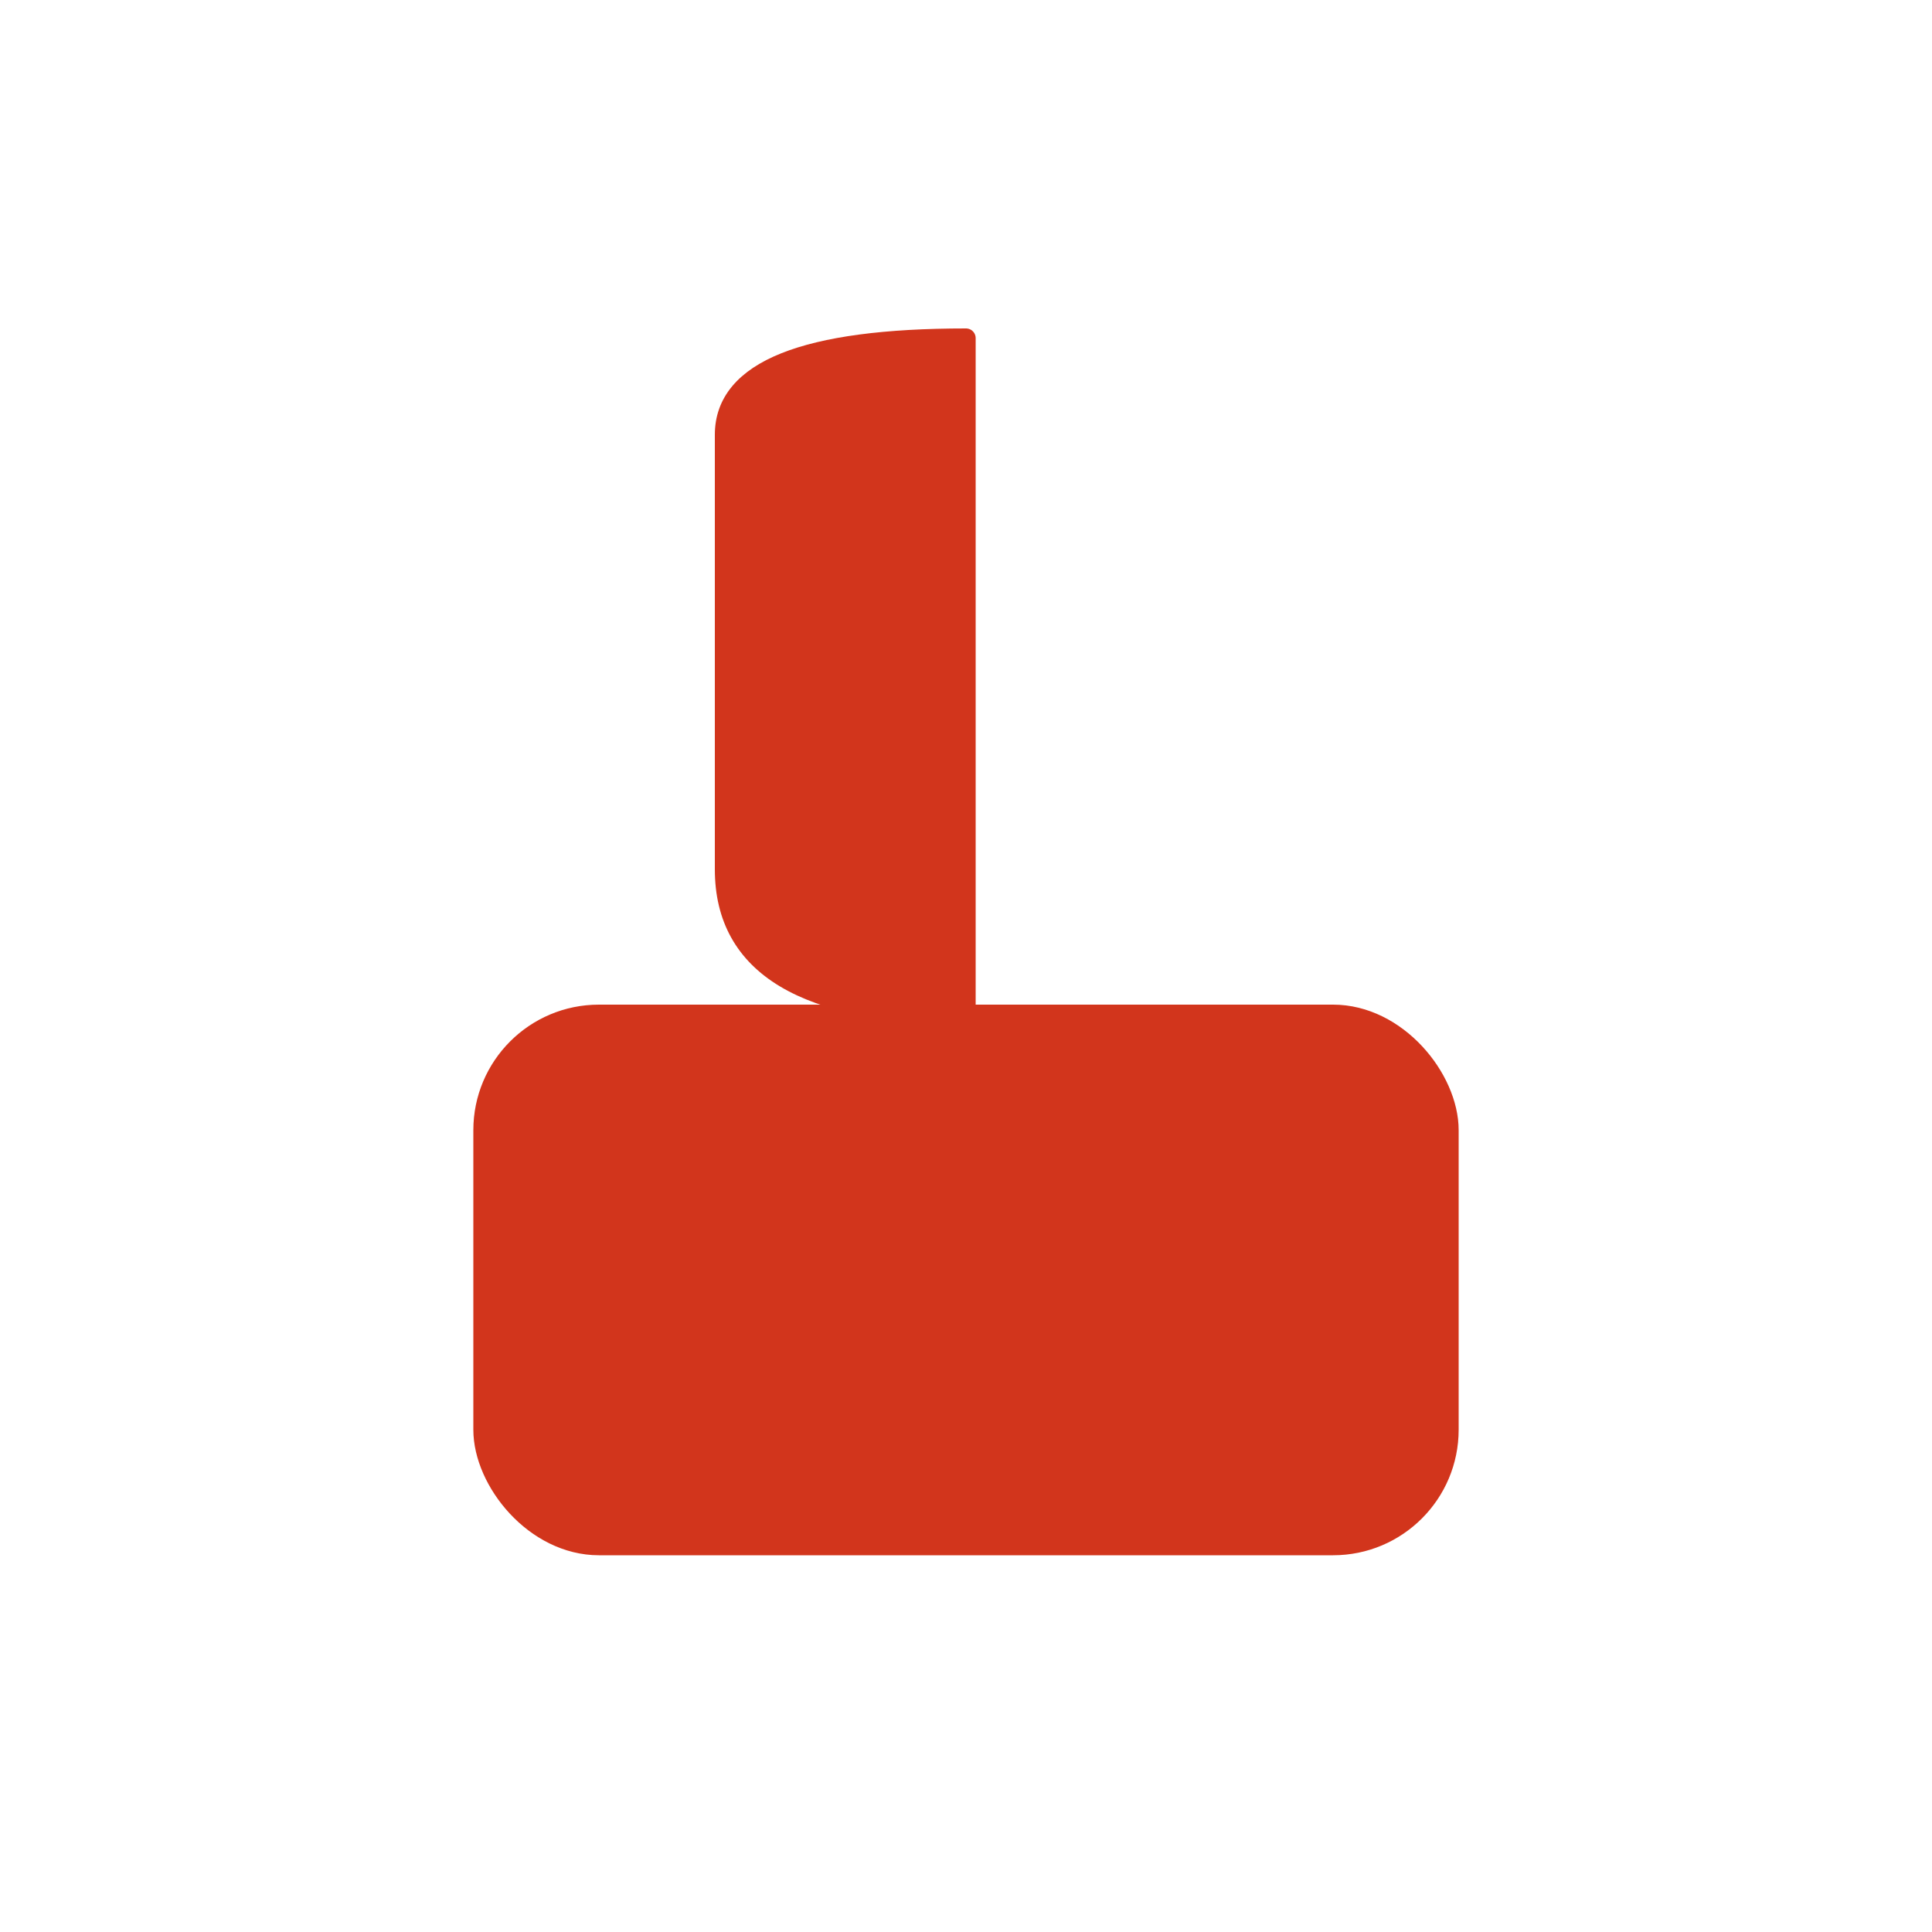
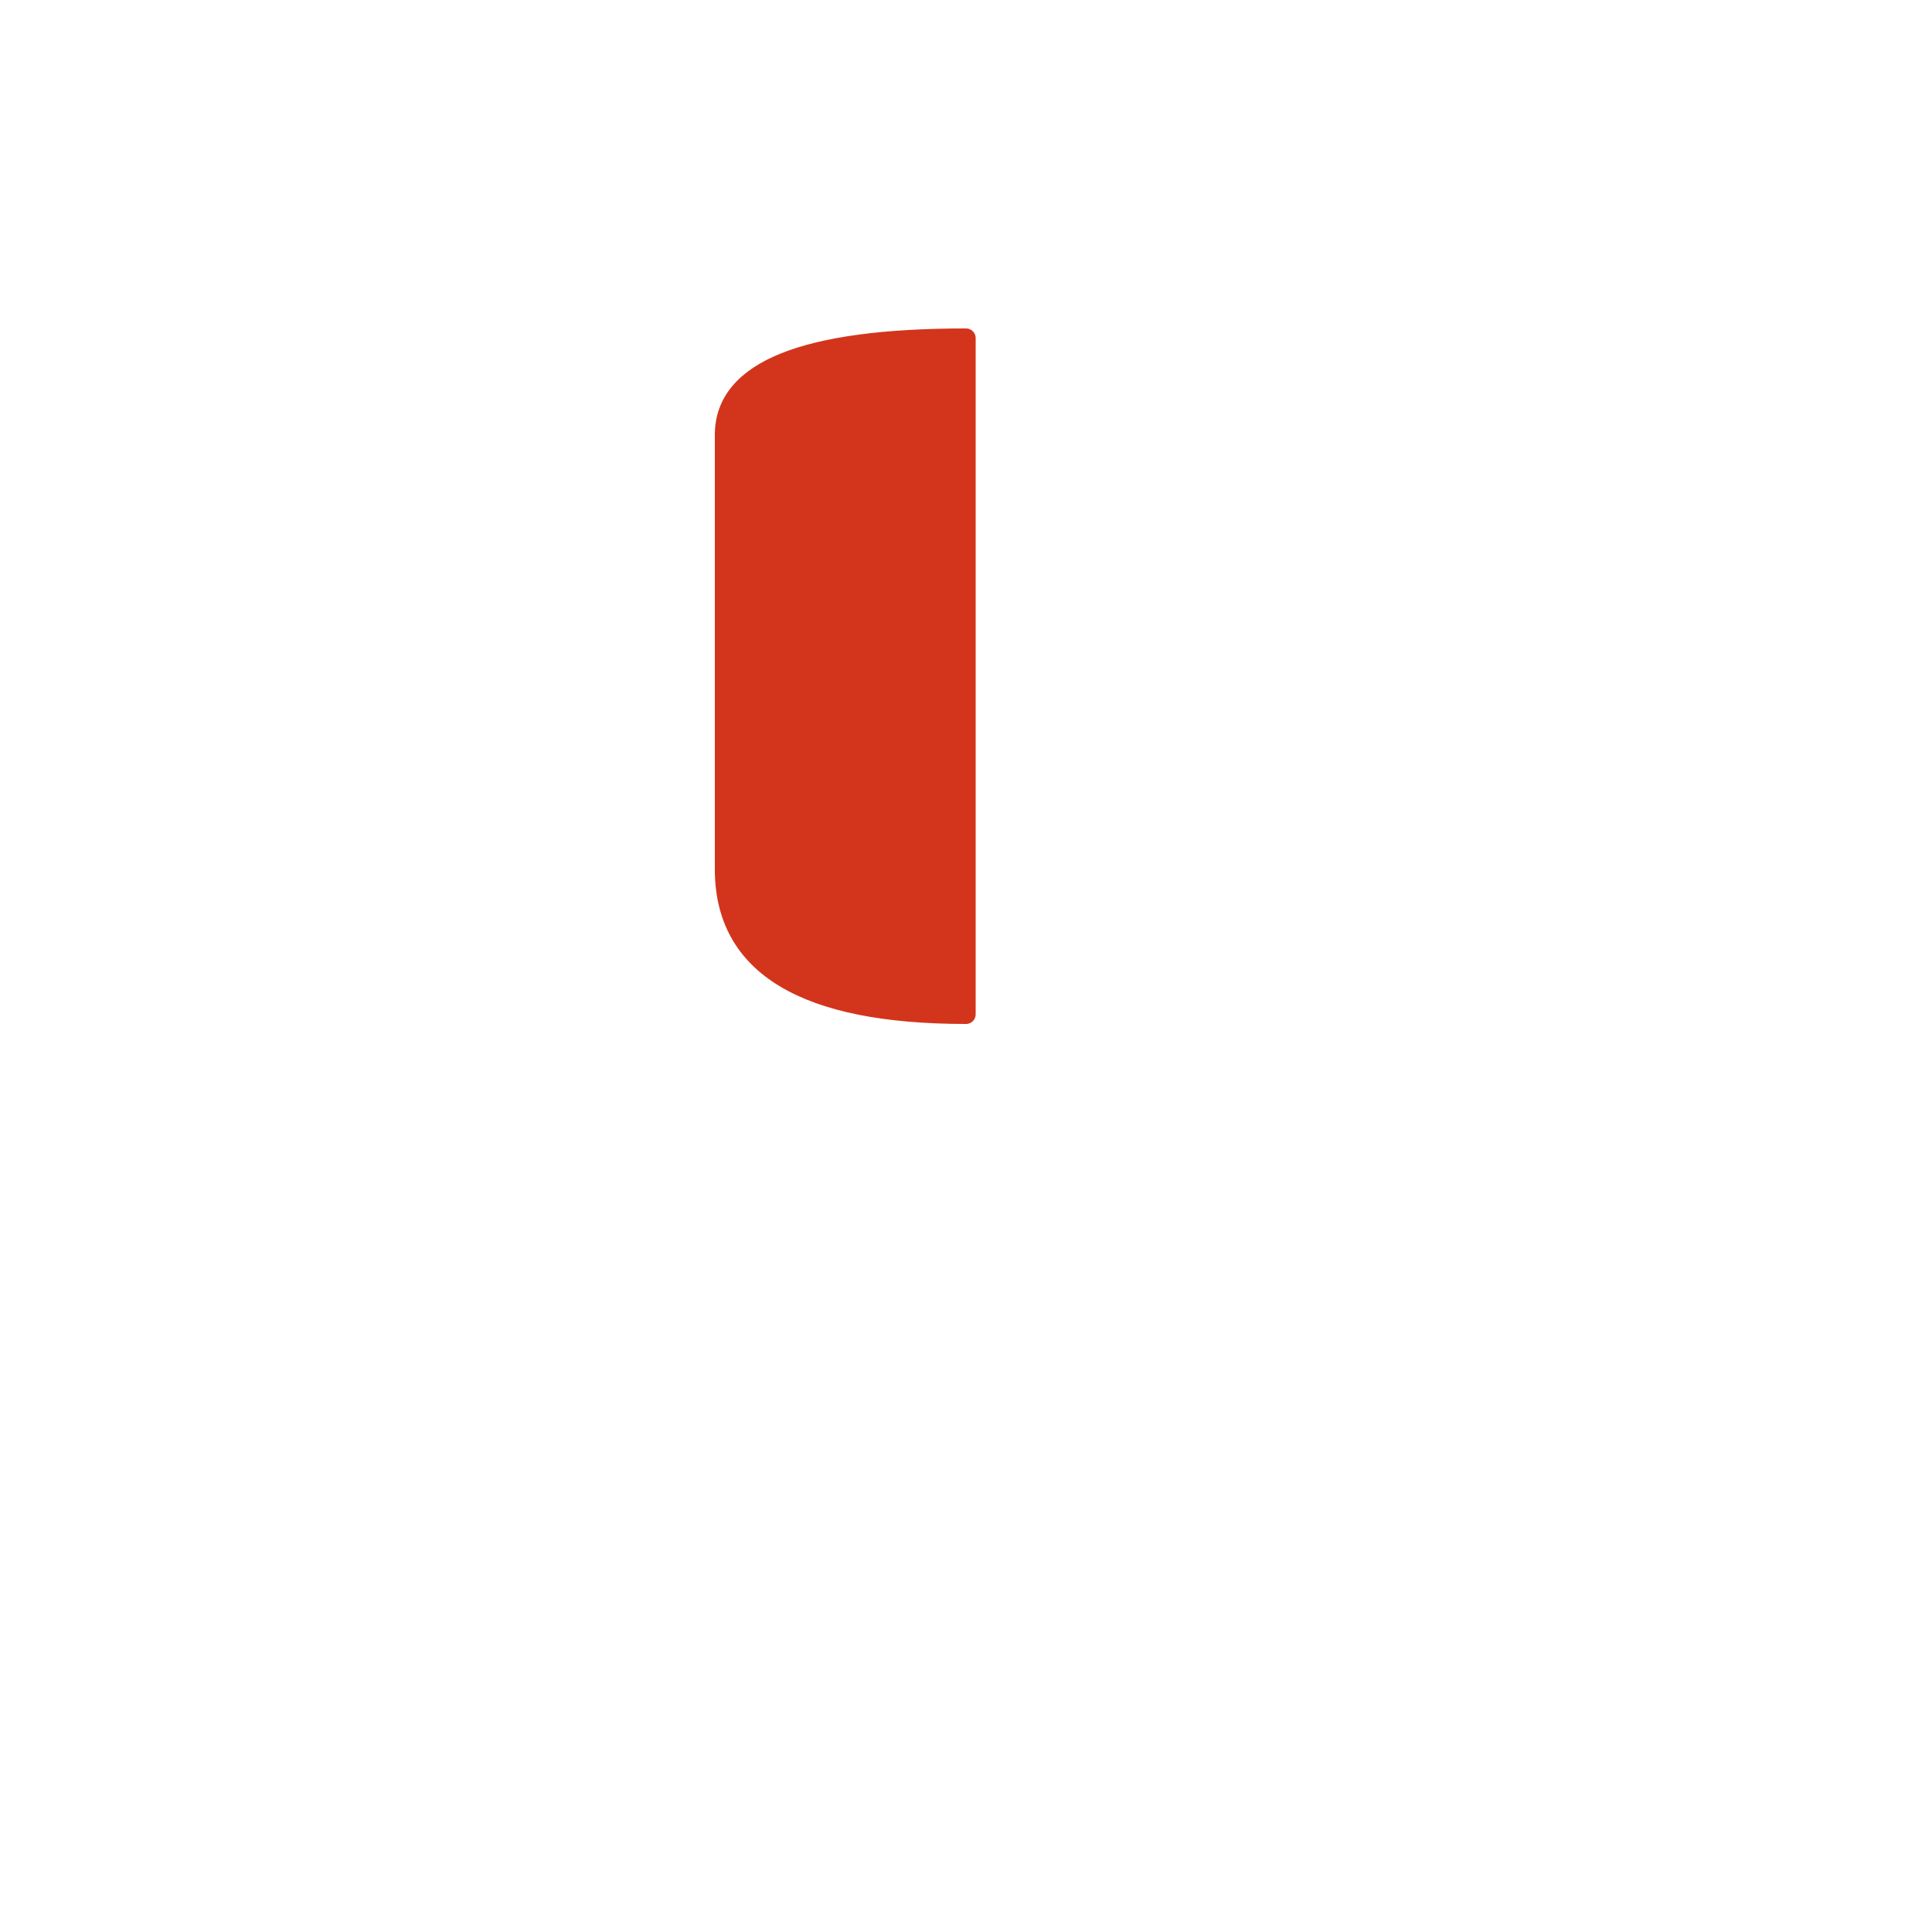
<svg xmlns="http://www.w3.org/2000/svg" viewBox="0 0 200 200" width="200" height="200">
-   <rect width="200" height="200" fill="#ffffff" />
  <g transform="translate(100, 100)">
    <path d="M -25 -55 L -25 -10 Q -25 5 0 5 L 0 -65 Q -25 -65 -25 -55 Z" fill="#D2351C" stroke="#D2351C" stroke-width="2" stroke-linejoin="round" />
-     <rect x="-50" y="5" width="100" height="55" rx="12" fill="#D2351C" stroke="#D2351C" stroke-width="2" stroke-linejoin="round" />
  </g>
</svg>